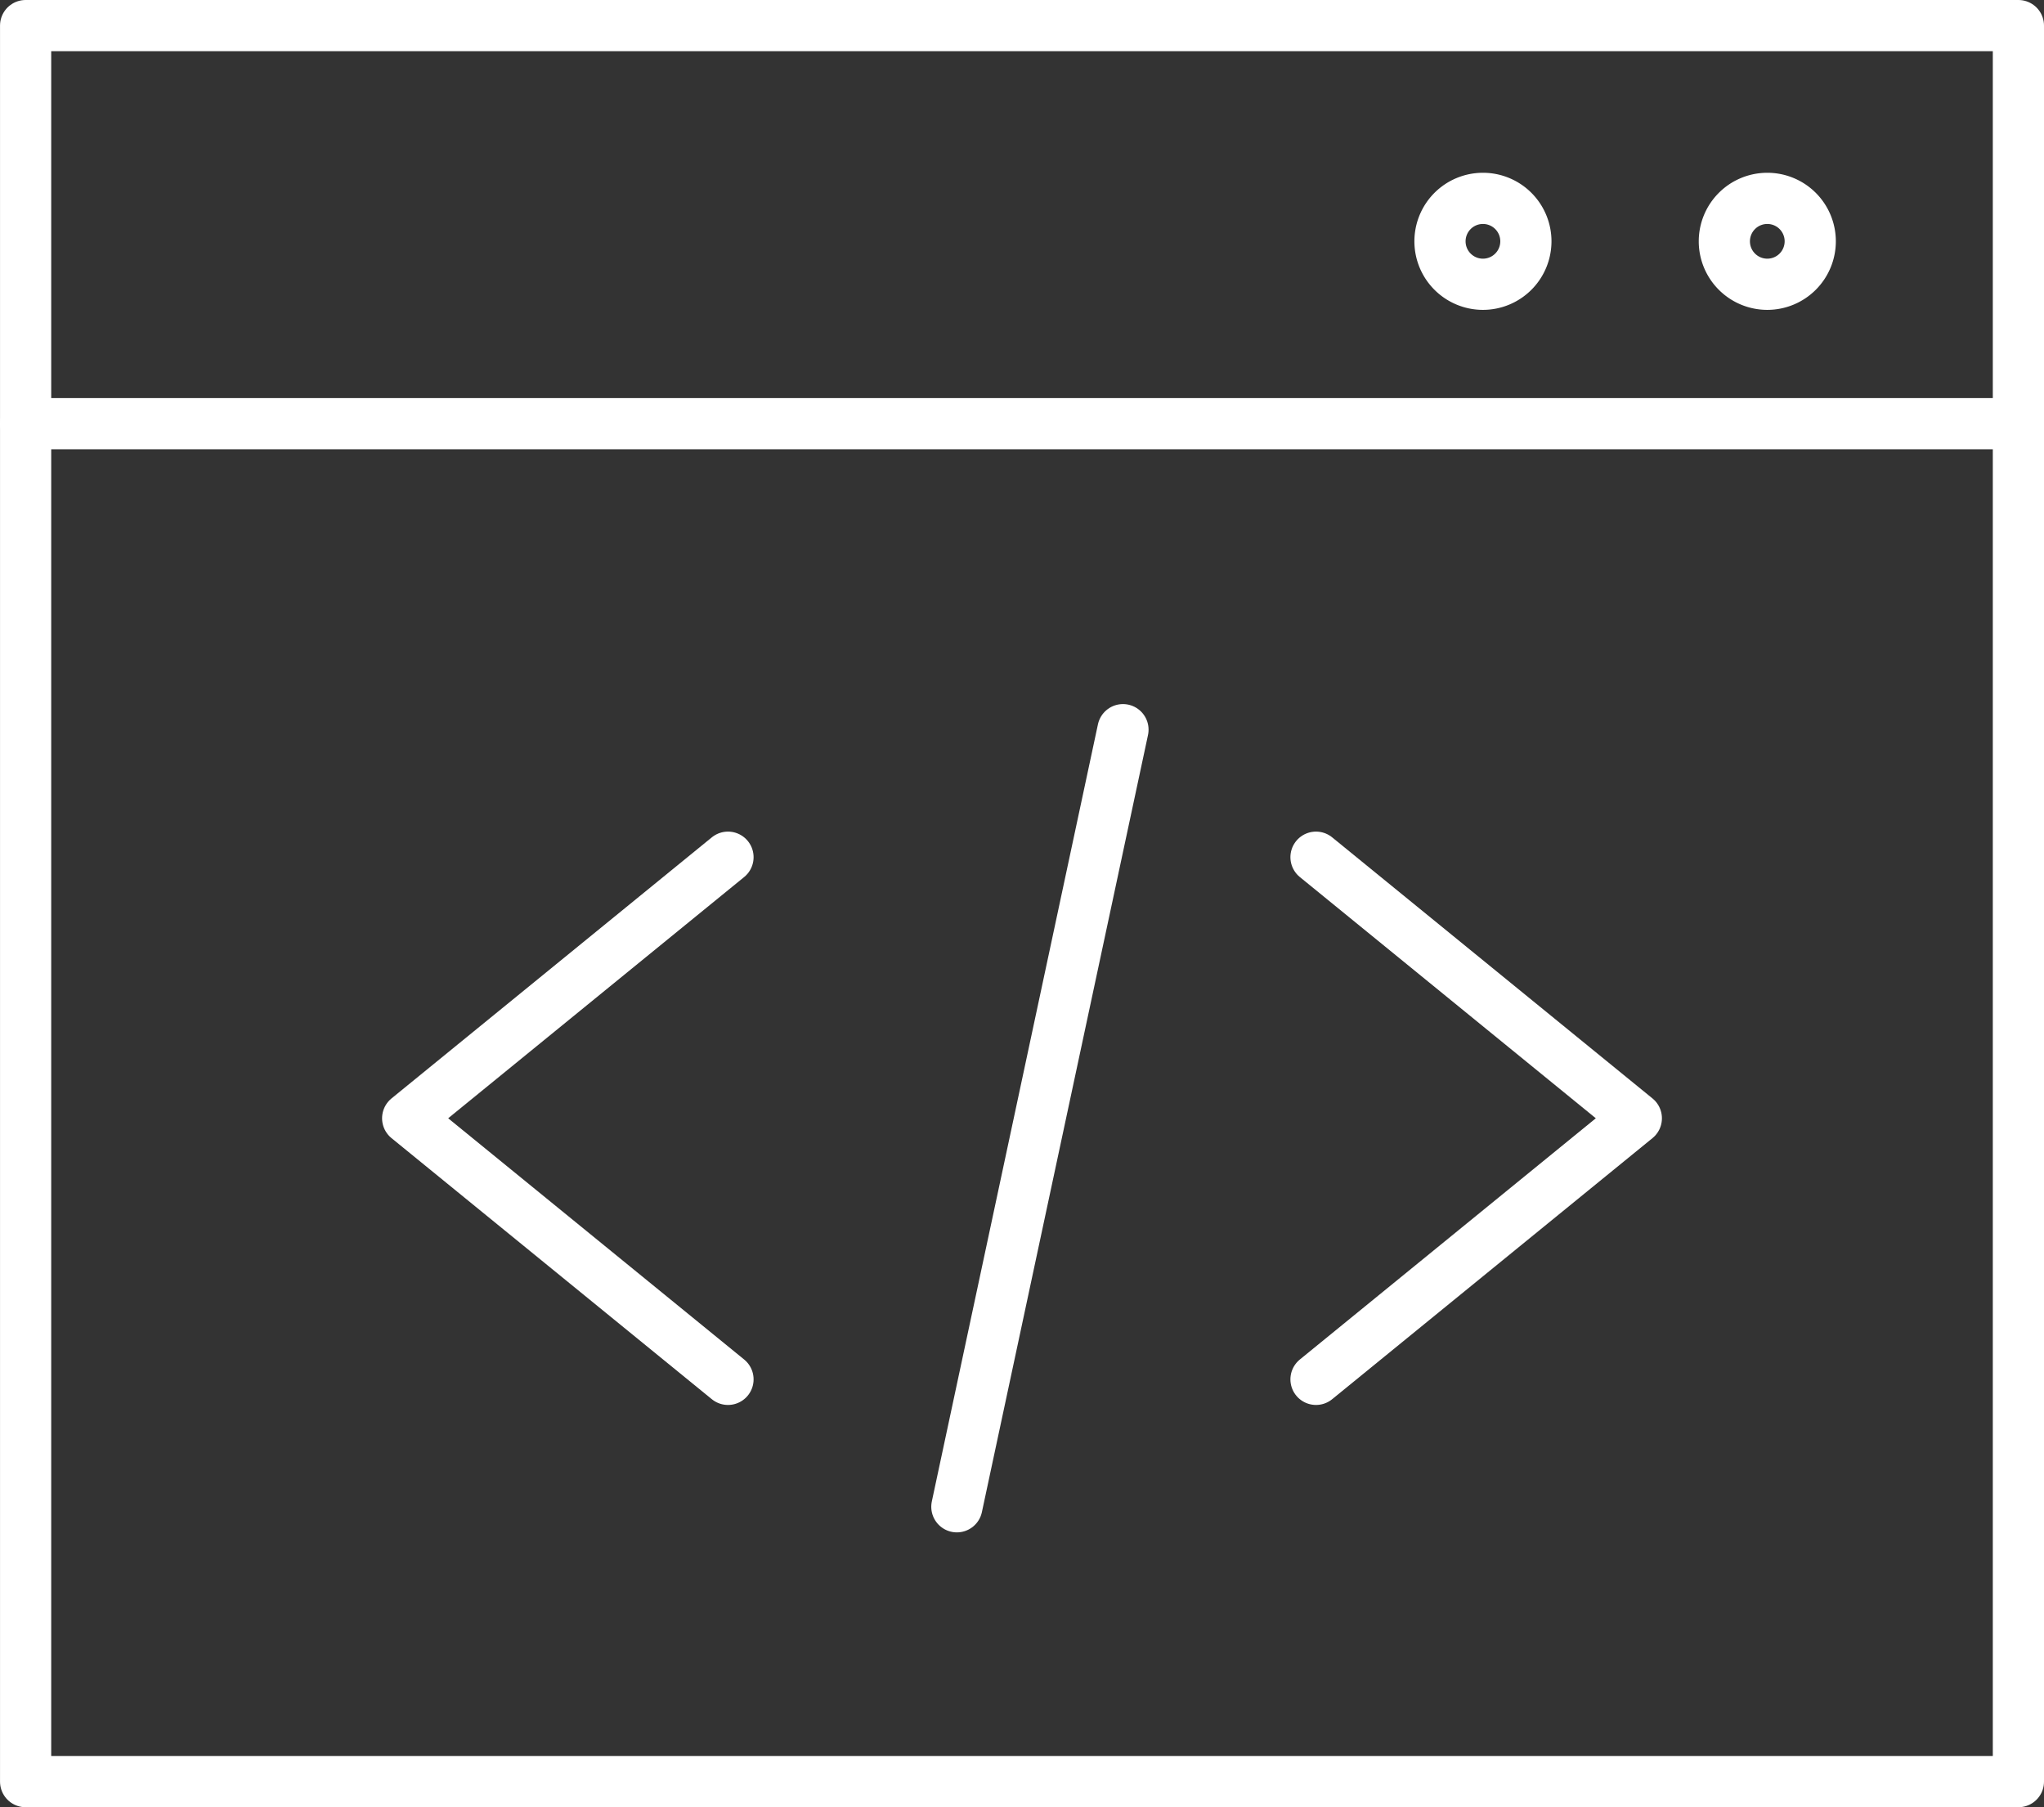
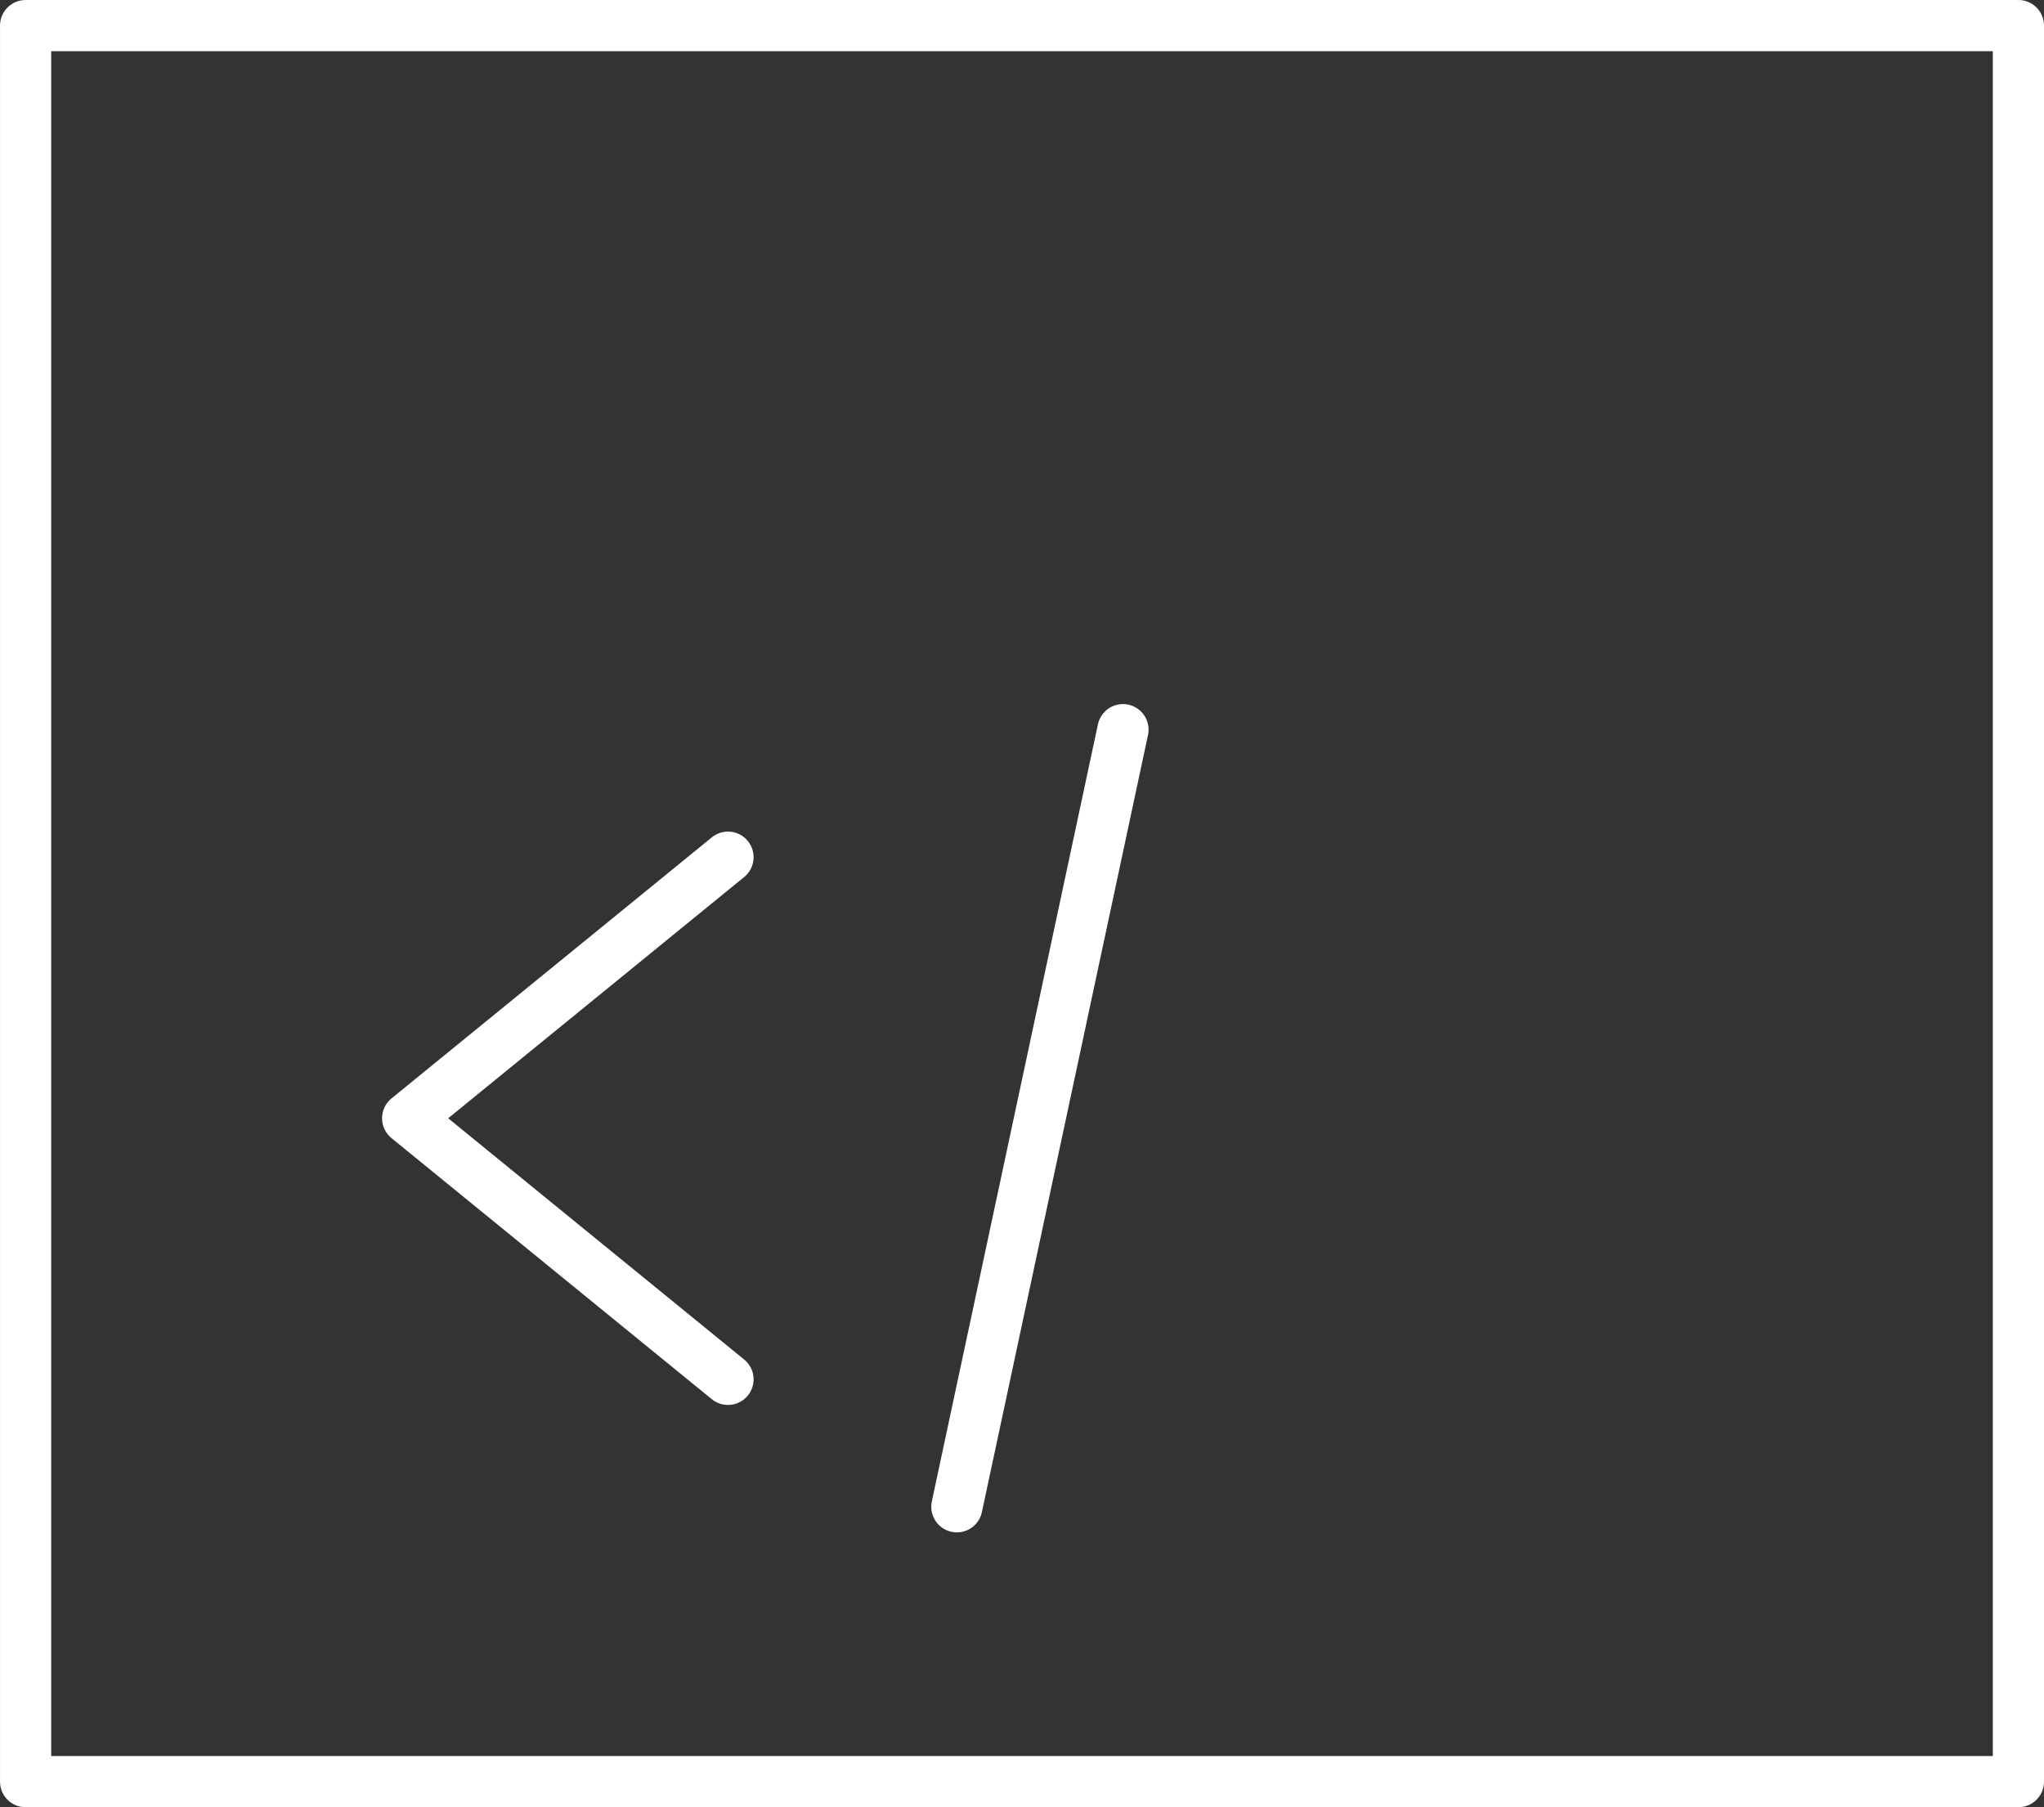
<svg xmlns="http://www.w3.org/2000/svg" width="79.86" height="70.605" viewBox="0 0 79.86 70.605">
  <rect x="0" y="0" width="79.86" height="70.605" fill="#333333" stroke="none" />
  <g id="Group_428" data-name="Group 428" transform="translate(1 1)">
    <path id="Path_1036" data-name="Path 1036" d="M397.036,450.819l-12.515,10.2,12.515,10.2" transform="translate(-369.593 -418.33)" fill="none" stroke="#fff" stroke-linecap="round" stroke-linejoin="round" stroke-width="2" />
-     <path id="Path_1037" data-name="Path 1037" d="M400.026,450.819l12.515,10.2-12.515,10.2" transform="translate(-349.609 -418.33)" fill="none" stroke="#fff" stroke-linecap="round" stroke-linejoin="round" stroke-width="2" />
    <line id="Line_110" data-name="Line 110" x1="6.49" y2="30.36" transform="translate(36.385 27.507)" fill="none" stroke="#fff" stroke-linecap="round" stroke-linejoin="round" stroke-width="2" />
-     <path id="Path_1038" data-name="Path 1038" d="M455.859,436.625H378V505.23h77.859V436.625Z" transform="translate(-377.999 -436.625)" fill="none" stroke="#fff" stroke-linecap="round" stroke-linejoin="round" stroke-width="2" />
-     <line id="Line_111" data-name="Line 111" x1="77.859" transform="translate(0.001 15.552)" fill="none" stroke="#fff" stroke-linecap="round" stroke-linejoin="round" stroke-width="2" />
-     <path id="Path_1039" data-name="Path 1039" d="M408.674,439.574a1.678,1.678,0,1,0,1.678,1.678,1.677,1.677,0,0,0-1.678-1.678Z" transform="translate(-340.625 -432.824)" fill="none" stroke="#fff" stroke-linecap="round" stroke-linejoin="round" stroke-width="2" />
-     <path id="Path_1040" data-name="Path 1040" d="M403.82,439.574a1.678,1.678,0,1,0,1.678,1.678,1.677,1.677,0,0,0-1.678-1.678Z" transform="translate(-346.881 -432.824)" fill="none" stroke="#fff" stroke-linecap="round" stroke-linejoin="round" stroke-width="2" />
+     <path id="Path_1038" data-name="Path 1038" d="M455.859,436.625H378V505.23h77.859Z" transform="translate(-377.999 -436.625)" fill="none" stroke="#fff" stroke-linecap="round" stroke-linejoin="round" stroke-width="2" />
  </g>
</svg>